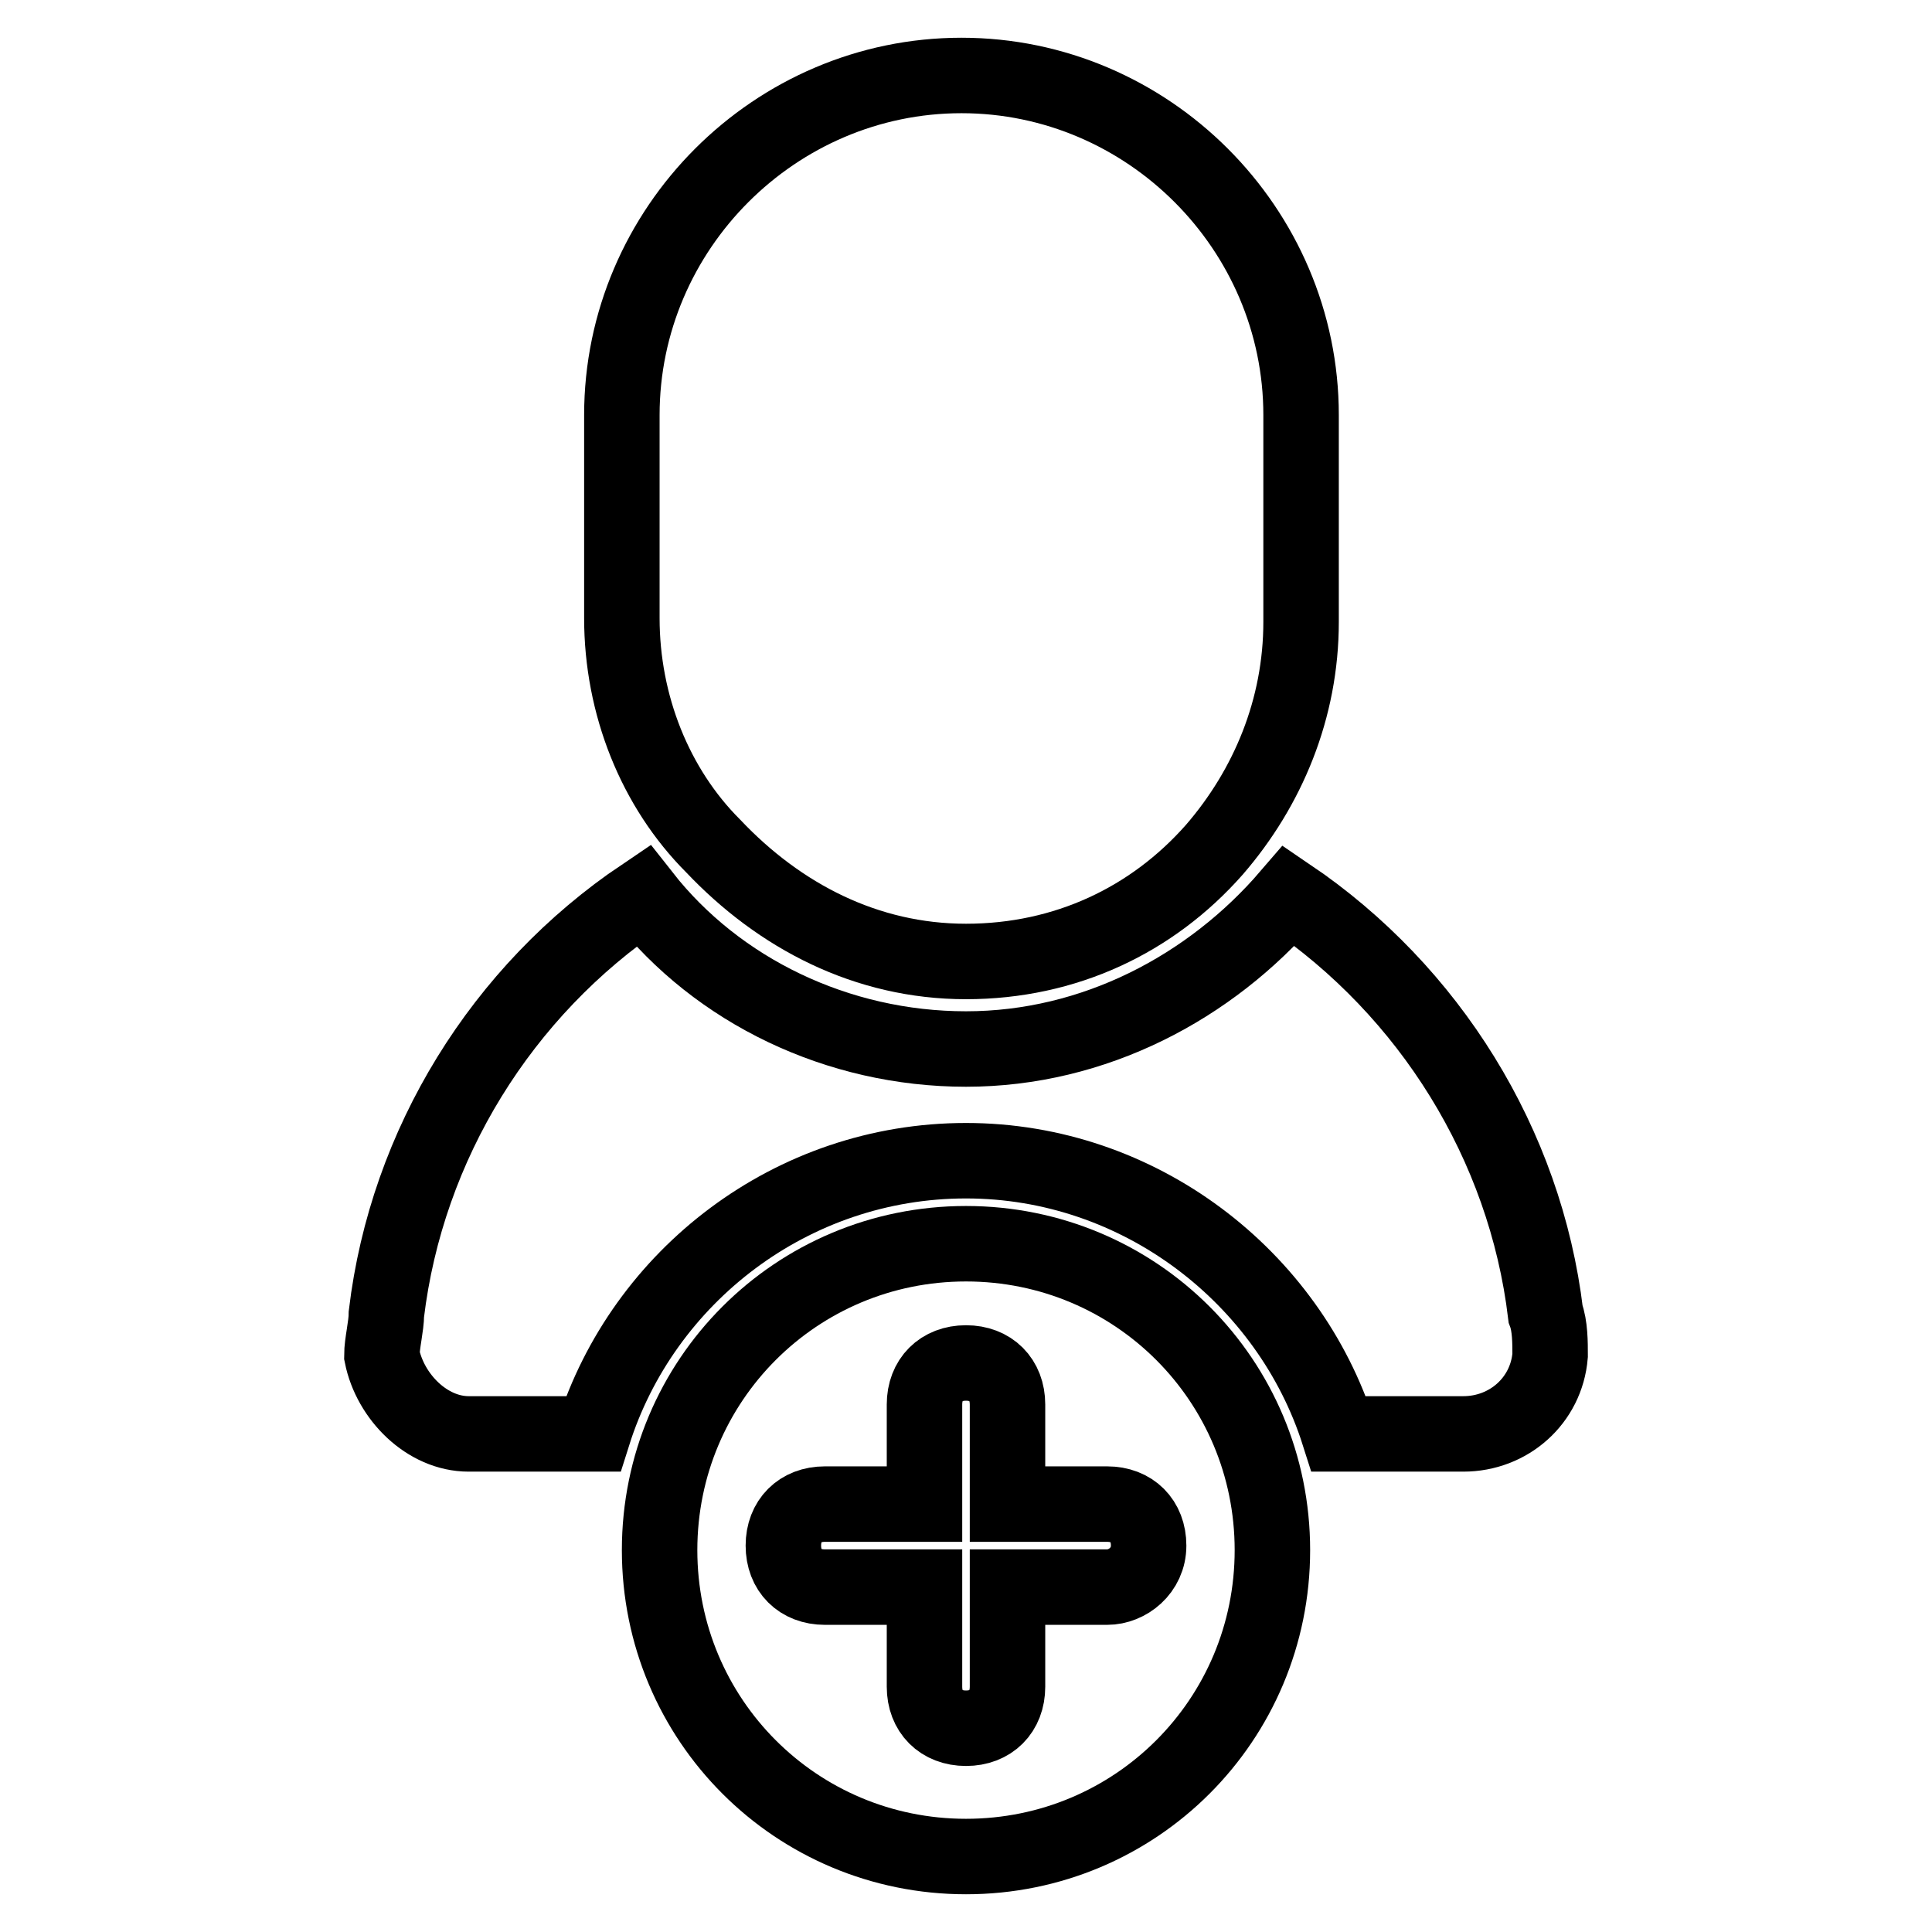
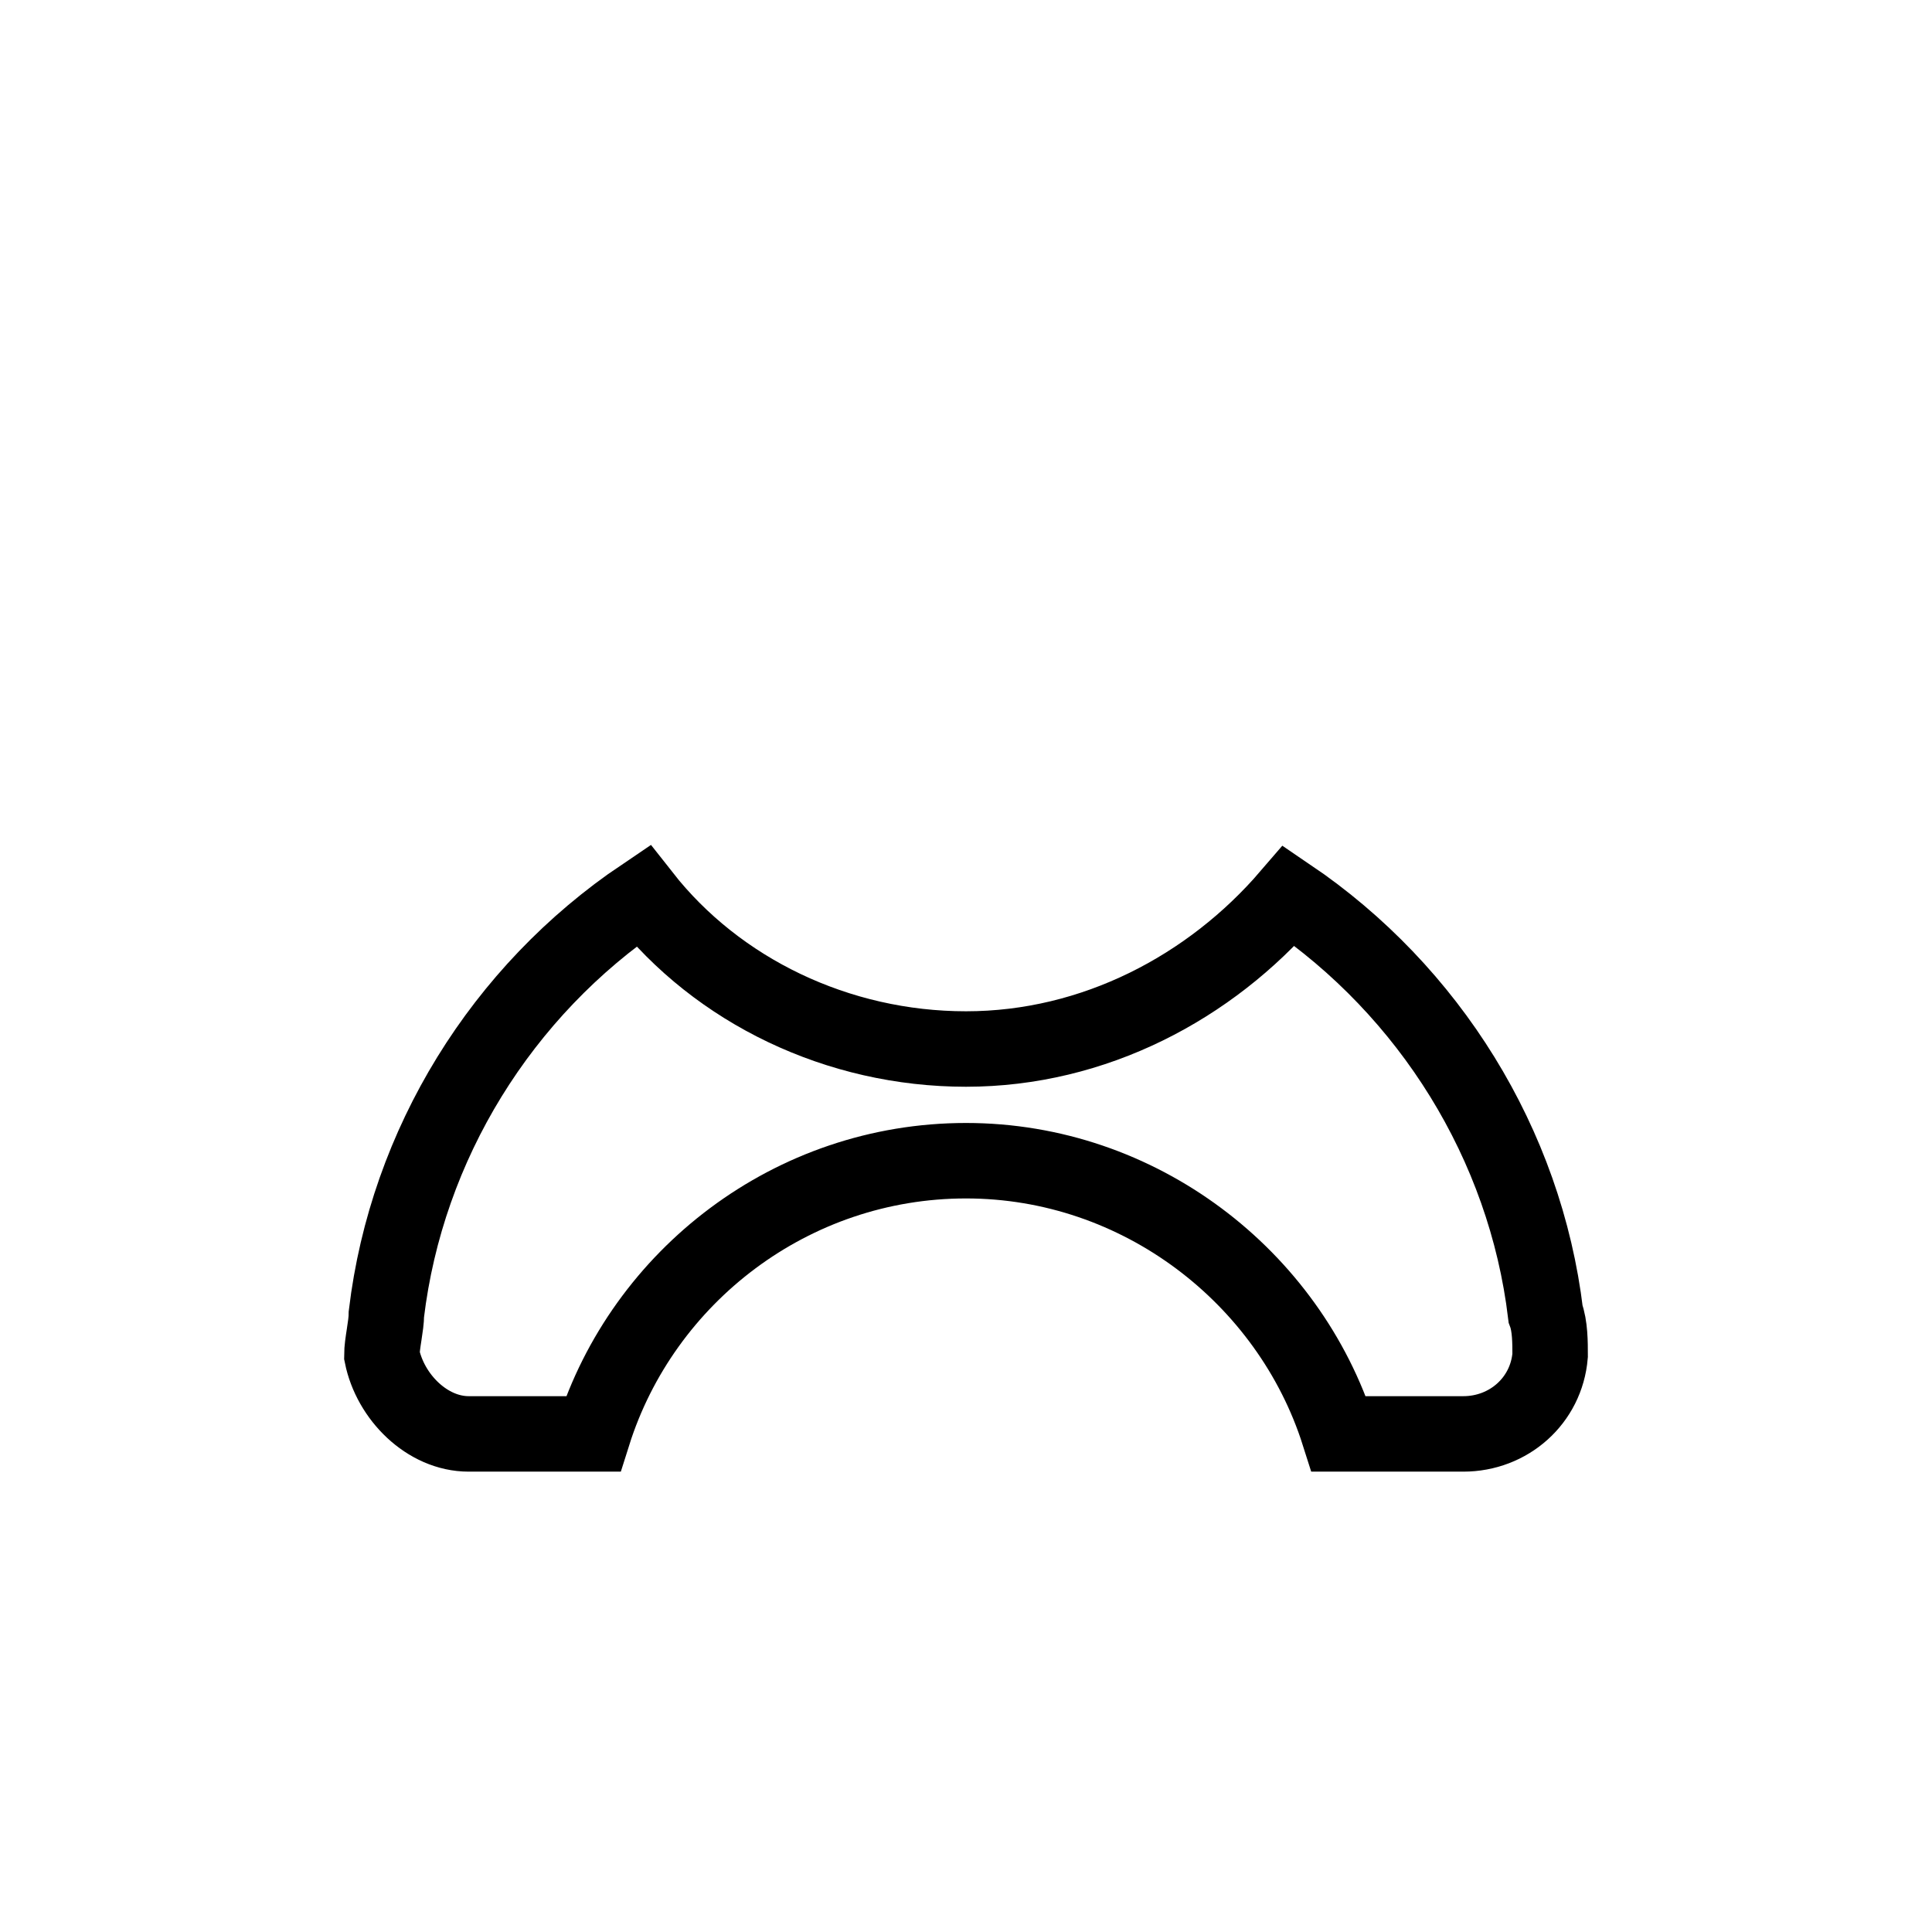
<svg xmlns="http://www.w3.org/2000/svg" version="1.1" x="0px" y="0px" viewBox="0 0 256 256" enable-background="new 0 0 256 256" xml:space="preserve">
  <g>
    <g>
      <path stroke-width="10" fill-opacity="0" stroke="#000000" d="M204.8,174.1c-2.7-22.5-15.4-42.8-34-55.4c-10.4,12.1-25.8,20.3-42.8,20.3c-17,0-32.9-7.7-42.8-20.3c-18.7,12.6-31.3,32.9-34,55.4c0,1.6-0.6,3.9-0.6,5.5c1.1,5.5,6,10.4,11.5,10.4h16.5c6.6-20.9,26.3-36.2,49.4-36.2c23,0,42.8,15.4,49.4,36.2h16.5c6,0,11-4.4,11.5-10.4C205.4,177.9,205.4,175.7,204.8,174.1z" />
-       <path stroke-width="10" fill-opacity="0" stroke="#000000" d="M128,127.4c13.2,0,24.7-5.5,32.9-14.8c7.1-8.2,11.5-18.7,11.5-30.2V55c0-24.7-20.3-45-45-45c-24.7,0-45,20.3-45,45v26.9c0,11.5,4.4,22.5,12.1,30.2C103.3,121.4,114.8,127.4,128,127.4z" />
-       <path stroke-width="10" fill-opacity="0" stroke="#000000" d="M128,164.8c-22.5,0-40.6,18.1-40.6,40.6c0,22.5,18.1,40.6,40.6,40.6c22.5,0,40.6-18.1,40.6-40.6C168.6,182.9,150.5,164.8,128,164.8z M146.7,210.3h-13.2v13.2c0,3.3-2.2,5.5-5.5,5.5c-3.3,0-5.5-2.2-5.5-5.5v-13.2h-13.2c-3.3,0-5.5-2.2-5.5-5.5c0-3.3,2.2-5.5,5.5-5.5h13.2v-13.2c0-3.3,2.2-5.5,5.5-5.5c3.3,0,5.5,2.2,5.5,5.5v13.2h13.2c3.3,0,5.5,2.2,5.5,5.5C152.2,208.1,149.4,210.3,146.7,210.3z" />
    </g>
  </g>
</svg>